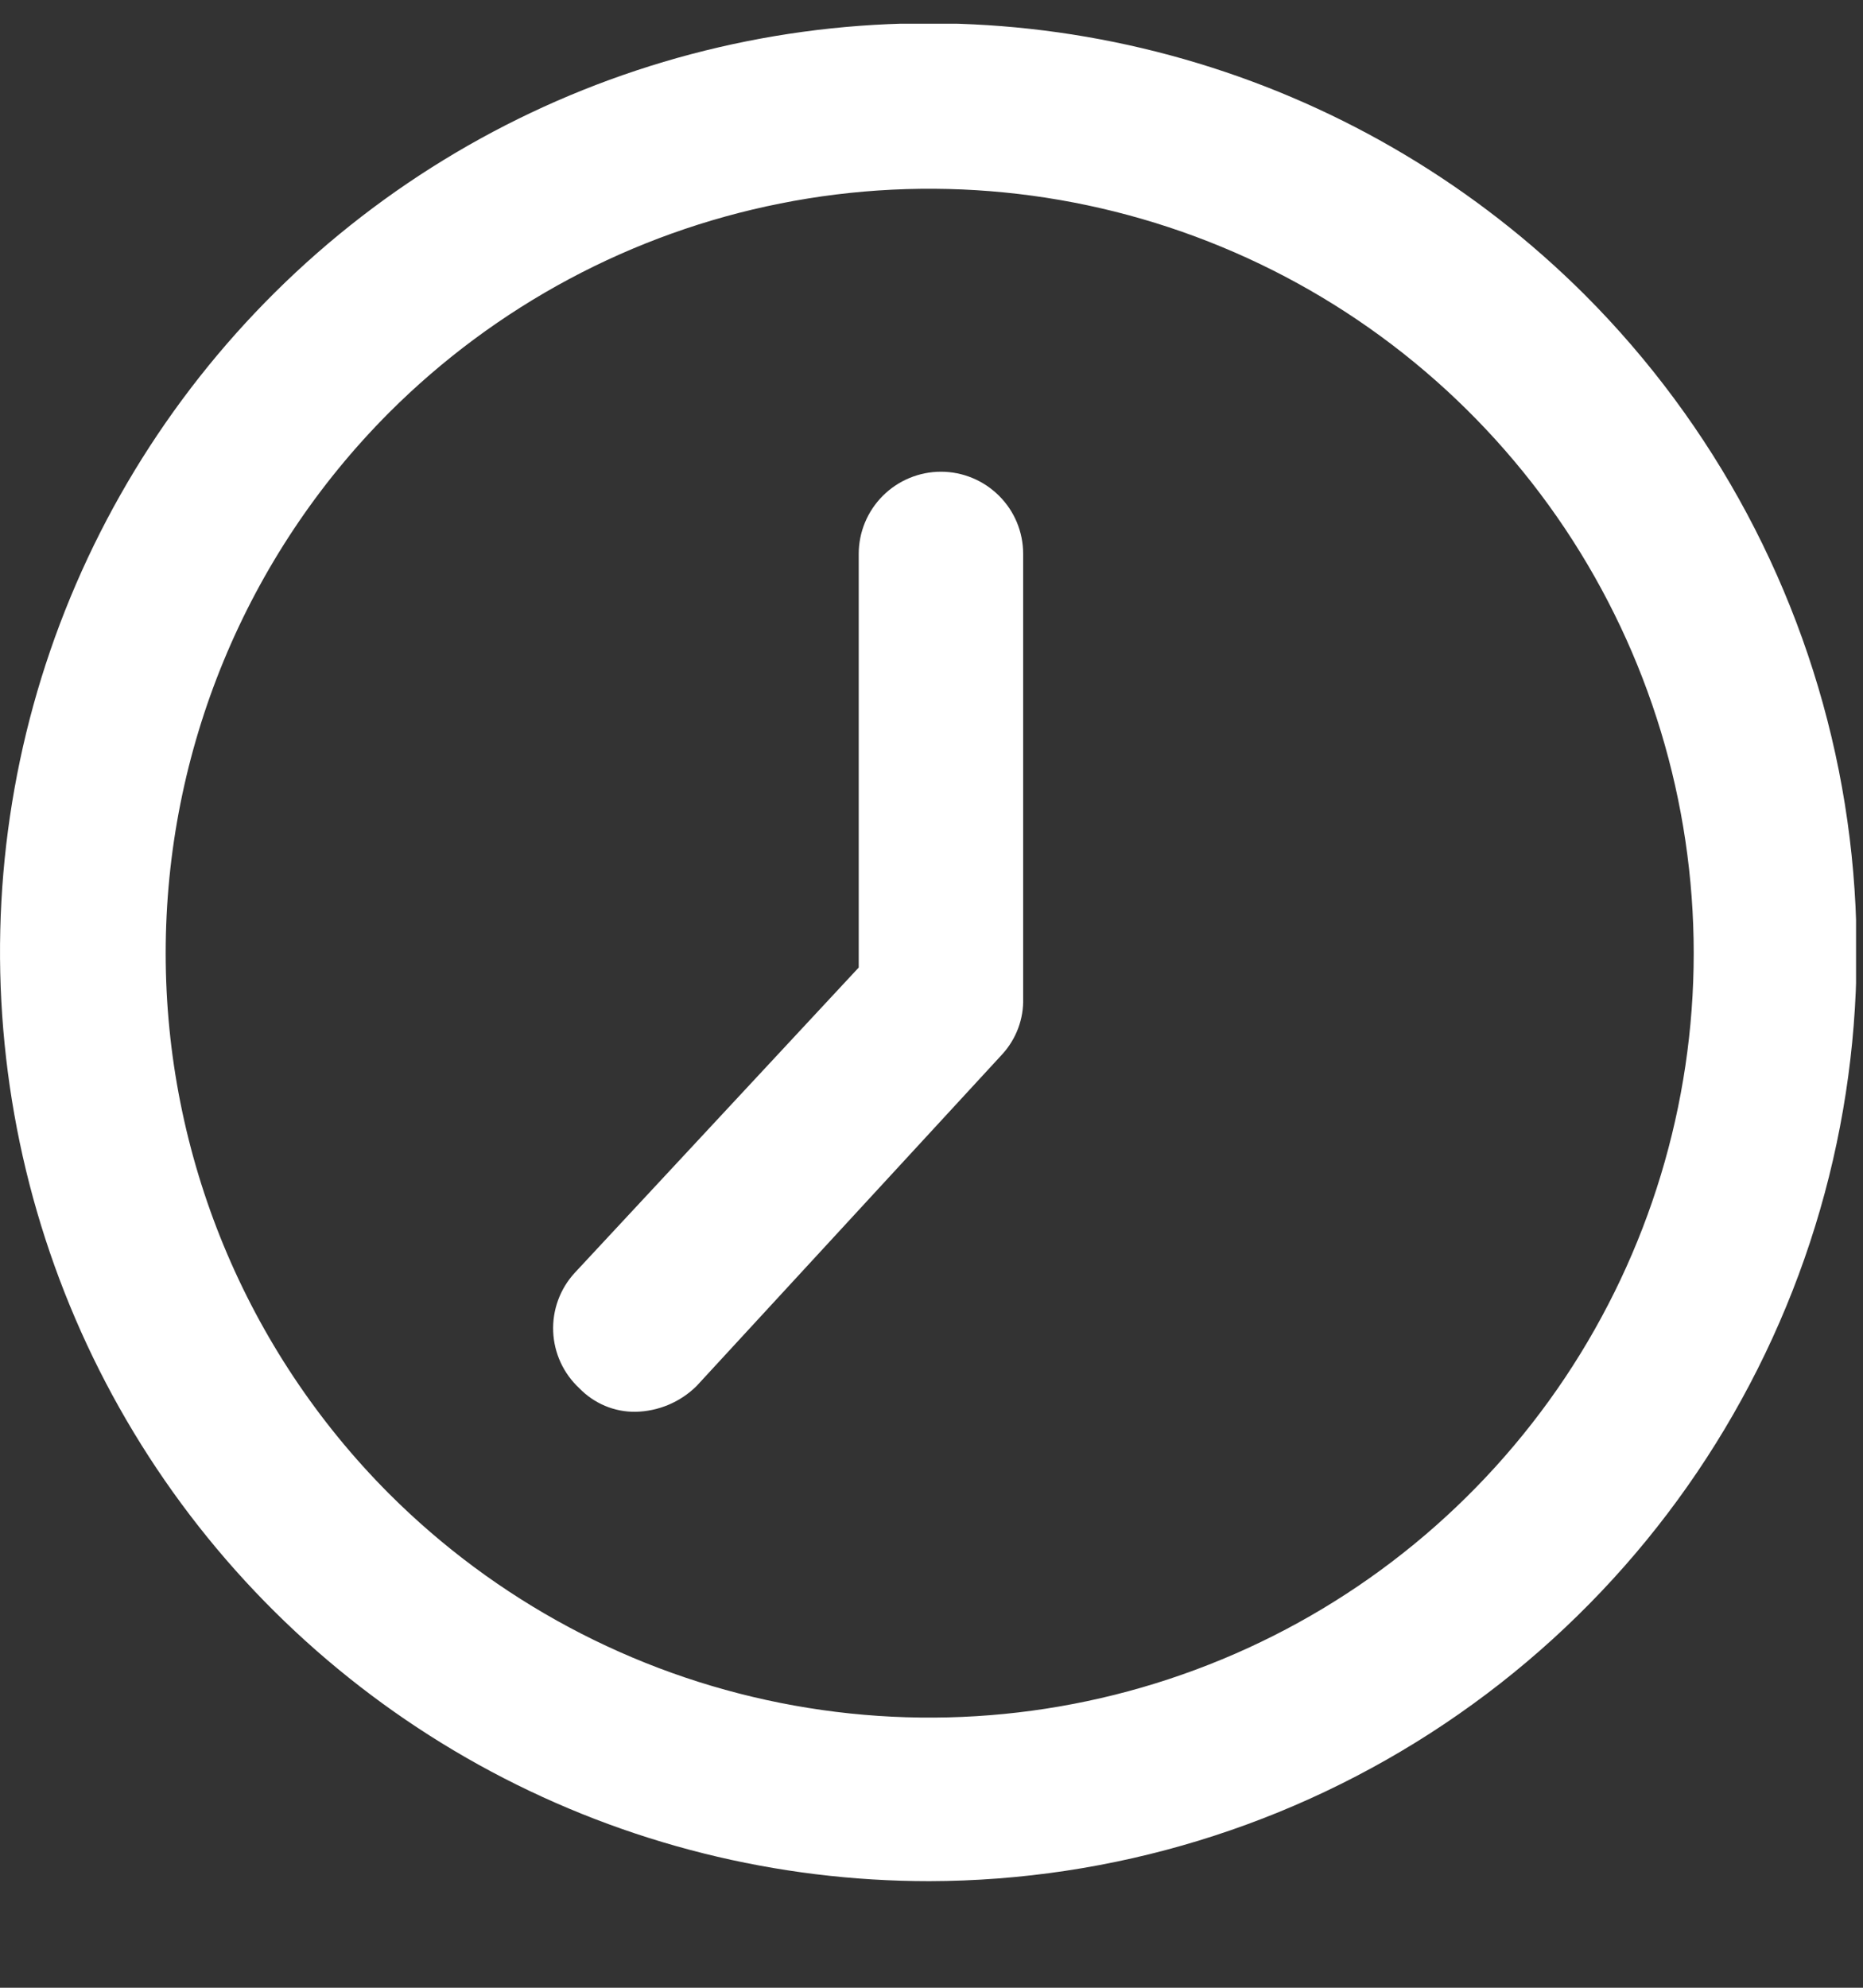
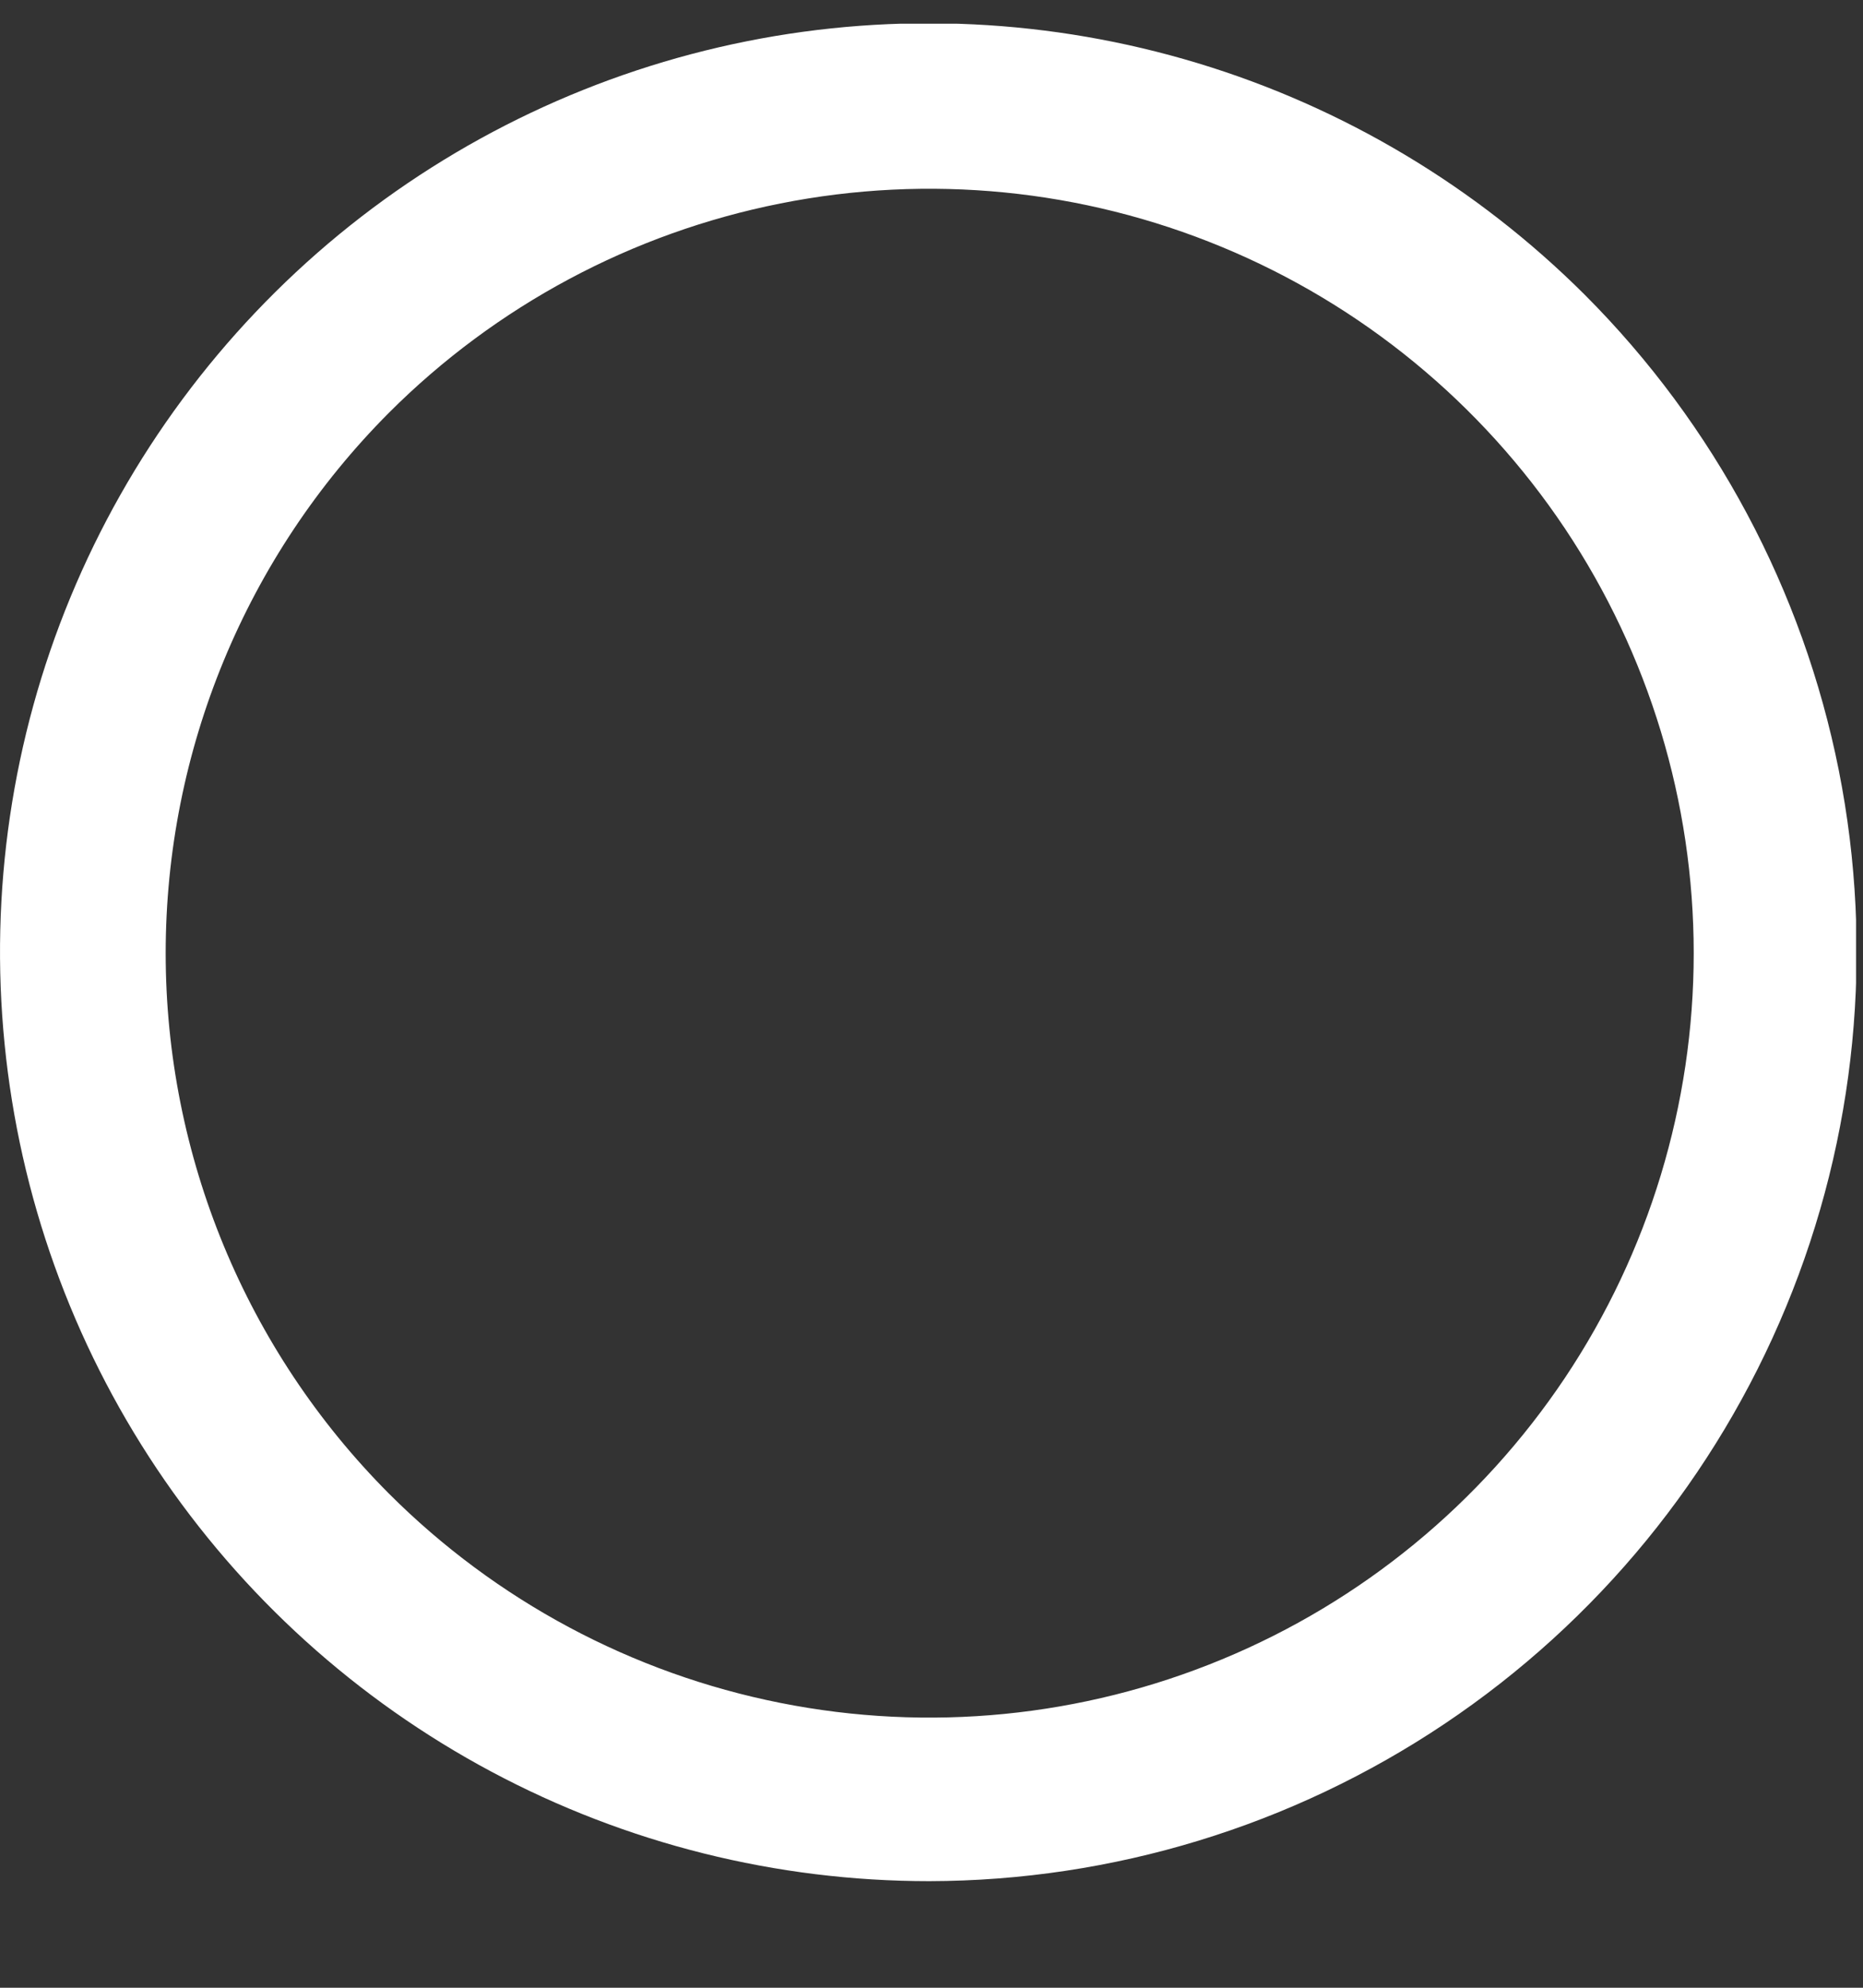
<svg xmlns="http://www.w3.org/2000/svg" width="15" height="16" viewBox="0 0 15 16" fill="none">
  <rect x="0" y="0" width="15" height="16" fill="#333333" stroke="none" />
  <g id="clock 1" clip-path="url(#clip0_497_18410)">
    <path id="TracÃ© 1032" d="M7.482 15.142C8.96 15.139 10.404 14.698 11.632 13.875C12.86 13.052 13.816 11.884 14.381 10.518C14.946 9.153 15.093 7.65 14.805 6.2C14.516 4.751 13.805 3.419 12.76 2.373C11.89 1.505 10.819 0.864 9.642 0.508C8.465 0.152 7.219 0.091 6.013 0.332C4.807 0.573 3.679 1.107 2.729 1.888C1.78 2.669 1.037 3.672 0.567 4.808C0.097 5.944 -0.085 7.179 0.037 8.403C0.158 9.626 0.579 10.801 1.263 11.823C1.947 12.845 2.872 13.682 3.957 14.261C5.042 14.84 6.252 15.142 7.482 15.142ZM3.132 3.322C3.992 2.462 5.089 1.875 6.282 1.638C7.476 1.4 8.713 1.522 9.838 1.988C10.962 2.453 11.923 3.242 12.6 4.254C13.276 5.266 13.637 6.455 13.637 7.673C13.637 8.89 13.276 10.079 12.6 11.091C11.923 12.103 10.962 12.892 9.838 13.357C8.713 13.823 7.476 13.945 6.282 13.707C5.089 13.47 3.992 12.883 3.132 12.023C1.98 10.868 1.334 9.303 1.334 7.673C1.334 6.042 1.98 4.477 3.132 3.322Z" fill="white" />
-     <path id="TracÃ© 1033" d="M5.117 11.364C5.302 11.36 5.478 11.286 5.609 11.156L8.068 8.488C8.182 8.364 8.243 8.202 8.238 8.034V4.459C8.238 4.283 8.169 4.115 8.044 3.991C7.92 3.867 7.752 3.797 7.576 3.797C7.401 3.797 7.232 3.867 7.108 3.991C6.984 4.115 6.914 4.283 6.914 4.459V7.788L4.626 10.247C4.509 10.375 4.447 10.544 4.454 10.718C4.461 10.892 4.537 11.056 4.664 11.174C4.723 11.235 4.793 11.283 4.871 11.316C4.949 11.349 5.033 11.365 5.117 11.364Z" fill="white" />
  </g>
  <defs>
    <clipPath id="clip0_497_18410">
      <rect width="14.944" height="14.953" fill="white" transform="translate(0 0.191)" />
    </clipPath>
  </defs>
</svg>